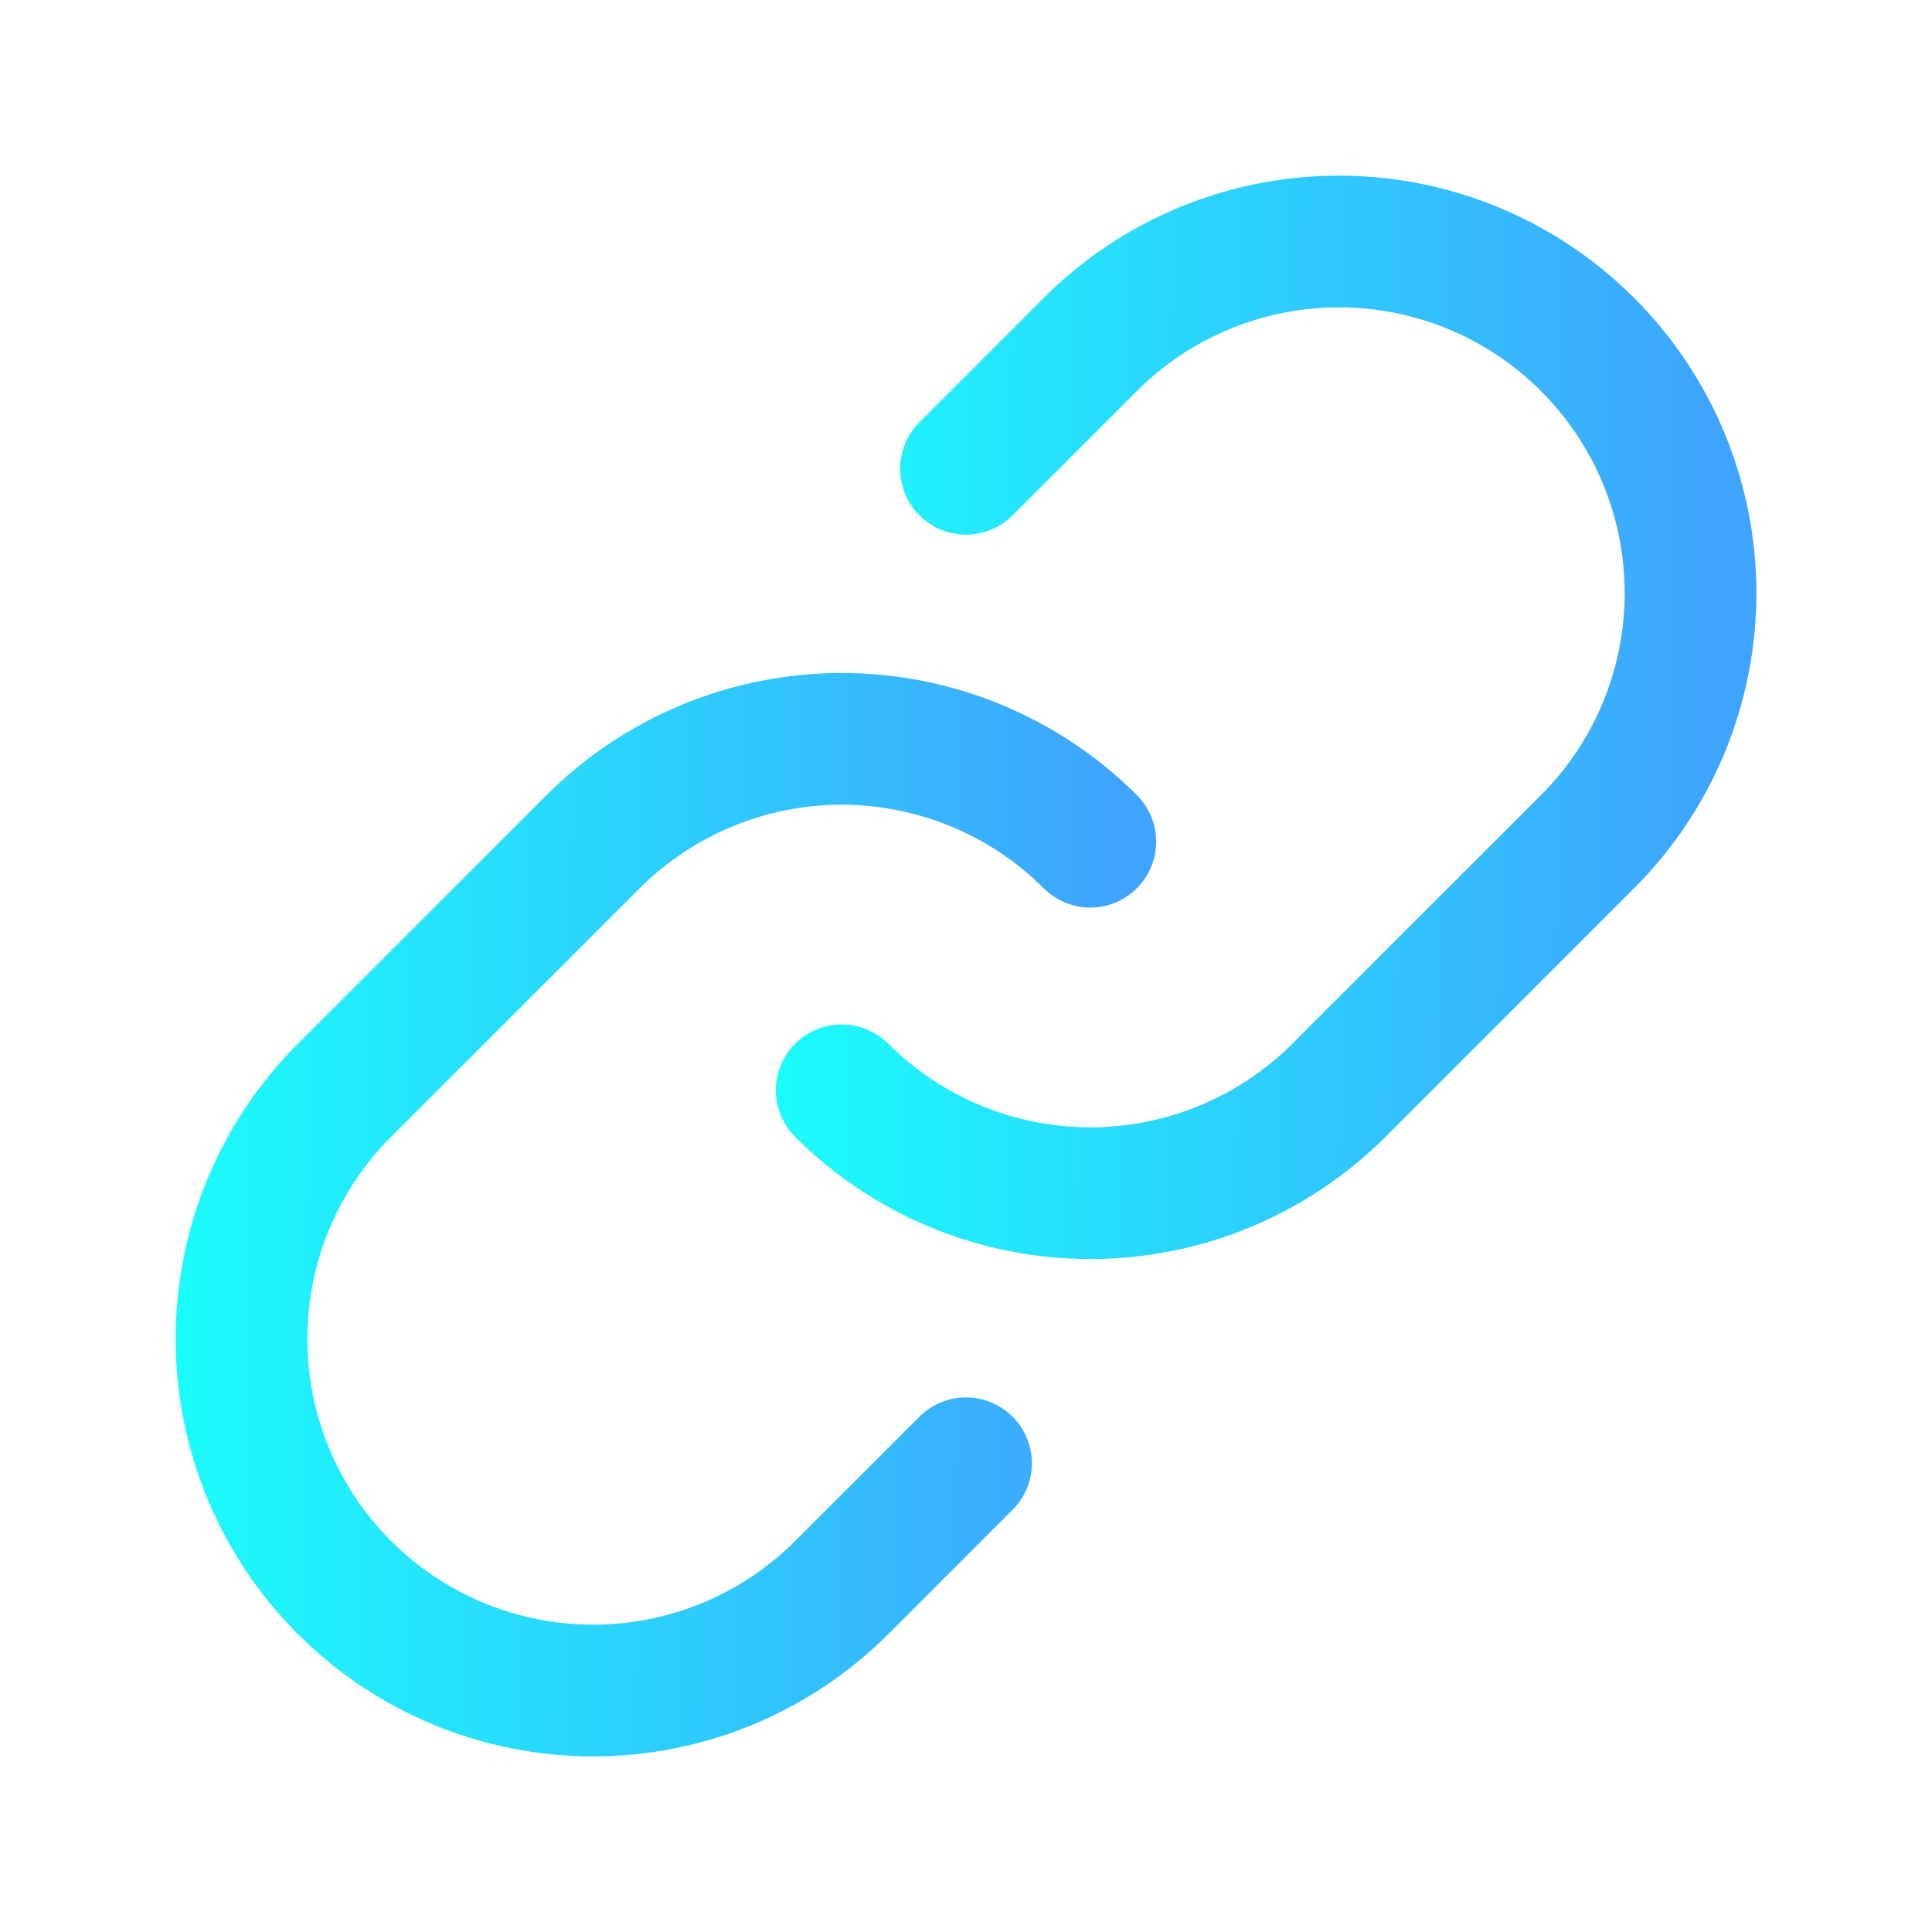
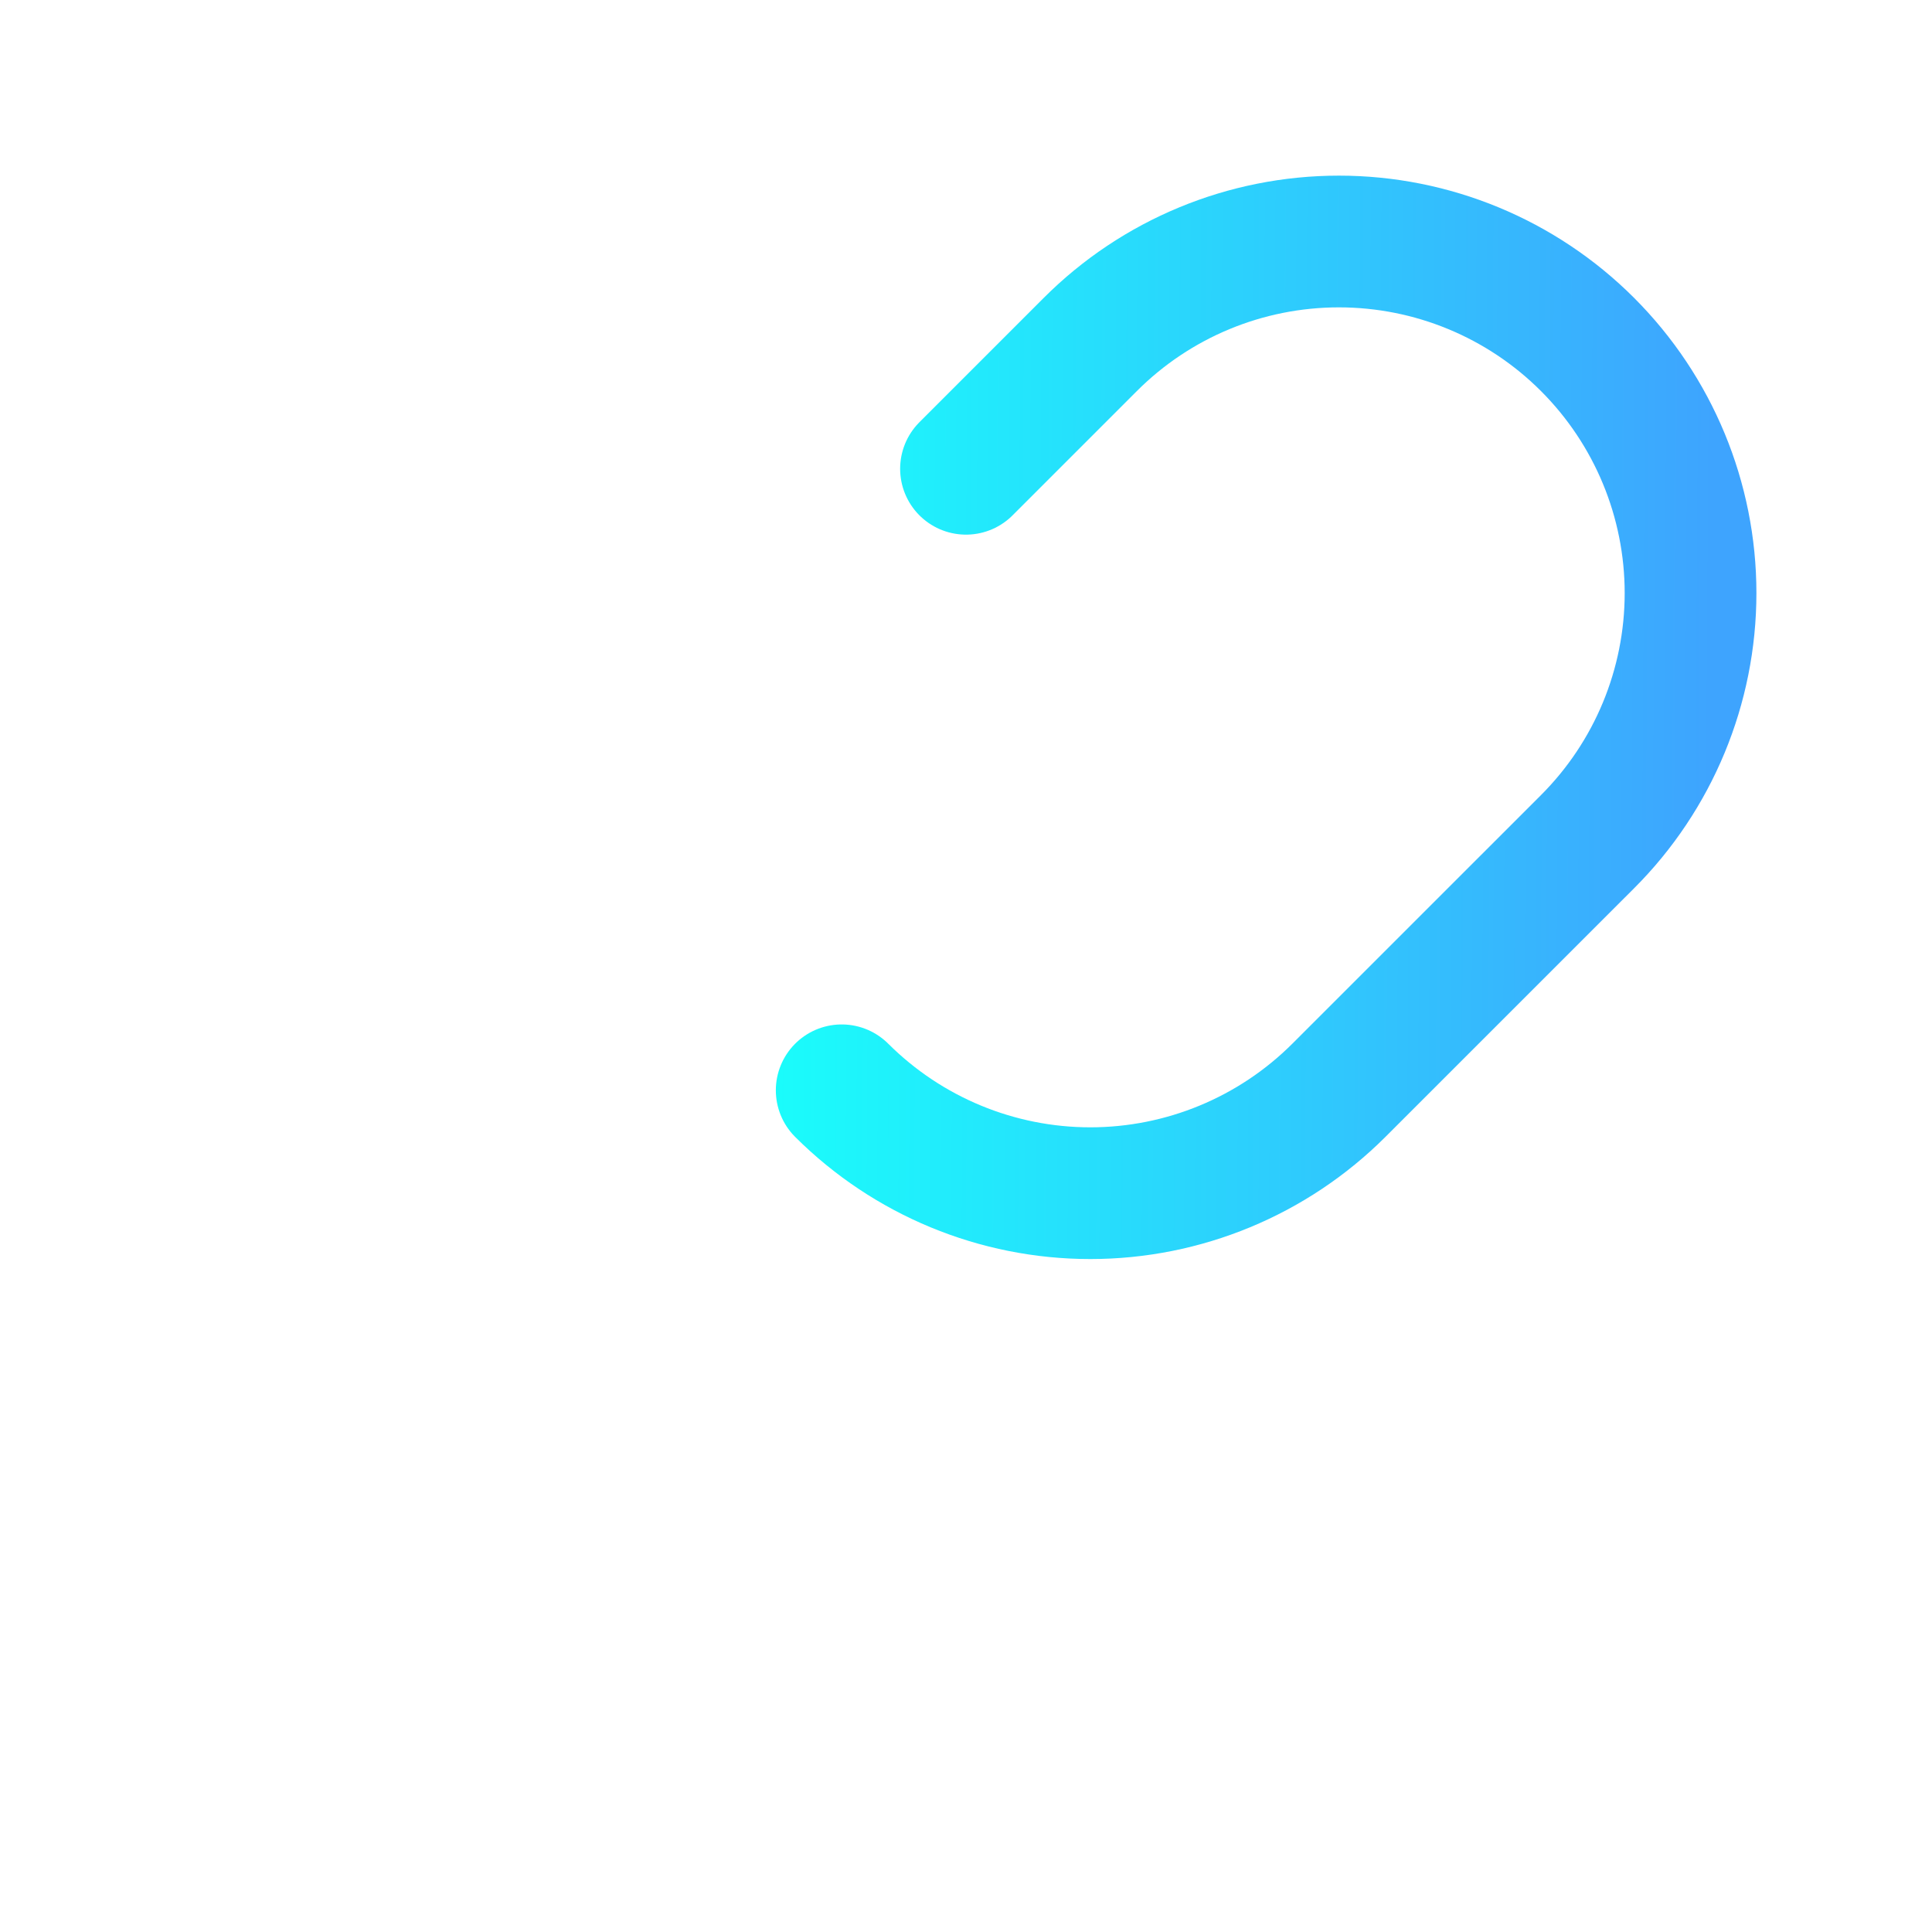
<svg xmlns="http://www.w3.org/2000/svg" width="44" height="44" viewBox="0 0 44 44" fill="none">
-   <path d="M24.831 19.169C23.329 17.669 21.292 16.827 19.169 16.827C17.046 16.827 15.01 17.669 13.508 19.169L7.845 24.831C6.343 26.332 5.5 28.369 5.5 30.493C5.5 32.617 6.343 34.654 7.845 36.155C9.347 37.657 11.383 38.501 13.507 38.501C15.631 38.501 17.668 37.657 19.169 36.155L22 33.325" stroke="url(#paint0_linear_706_12363)" stroke-width="3" stroke-linecap="round" stroke-linejoin="round" />
  <path d="M19.169 24.831C20.672 26.331 22.708 27.174 24.831 27.174C26.954 27.174 28.99 26.331 30.492 24.831L36.155 19.169C37.657 17.668 38.501 15.631 38.501 13.507C38.501 11.383 37.657 9.347 36.155 7.845C34.654 6.343 32.617 5.5 30.493 5.5C28.369 5.5 26.332 6.343 24.831 7.845L22 10.676" stroke="url(#paint1_linear_706_12363)" stroke-width="3" stroke-linecap="round" stroke-linejoin="round" />
  <defs>
    <linearGradient id="paint0_linear_706_12363" x1="3.398" y1="22.446" x2="27.252" y2="22.601" gradientUnits="userSpaceOnUse">
      <stop stop-color="#19FFFB" />
      <stop offset="0.92" stop-color="#3EA4FE" />
    </linearGradient>
    <linearGradient id="paint1_linear_706_12363" x1="17.068" y1="11.119" x2="40.922" y2="11.274" gradientUnits="userSpaceOnUse">
      <stop stop-color="#19FFFB" />
      <stop offset="0.92" stop-color="#3EA4FE" />
    </linearGradient>
  </defs>
</svg>